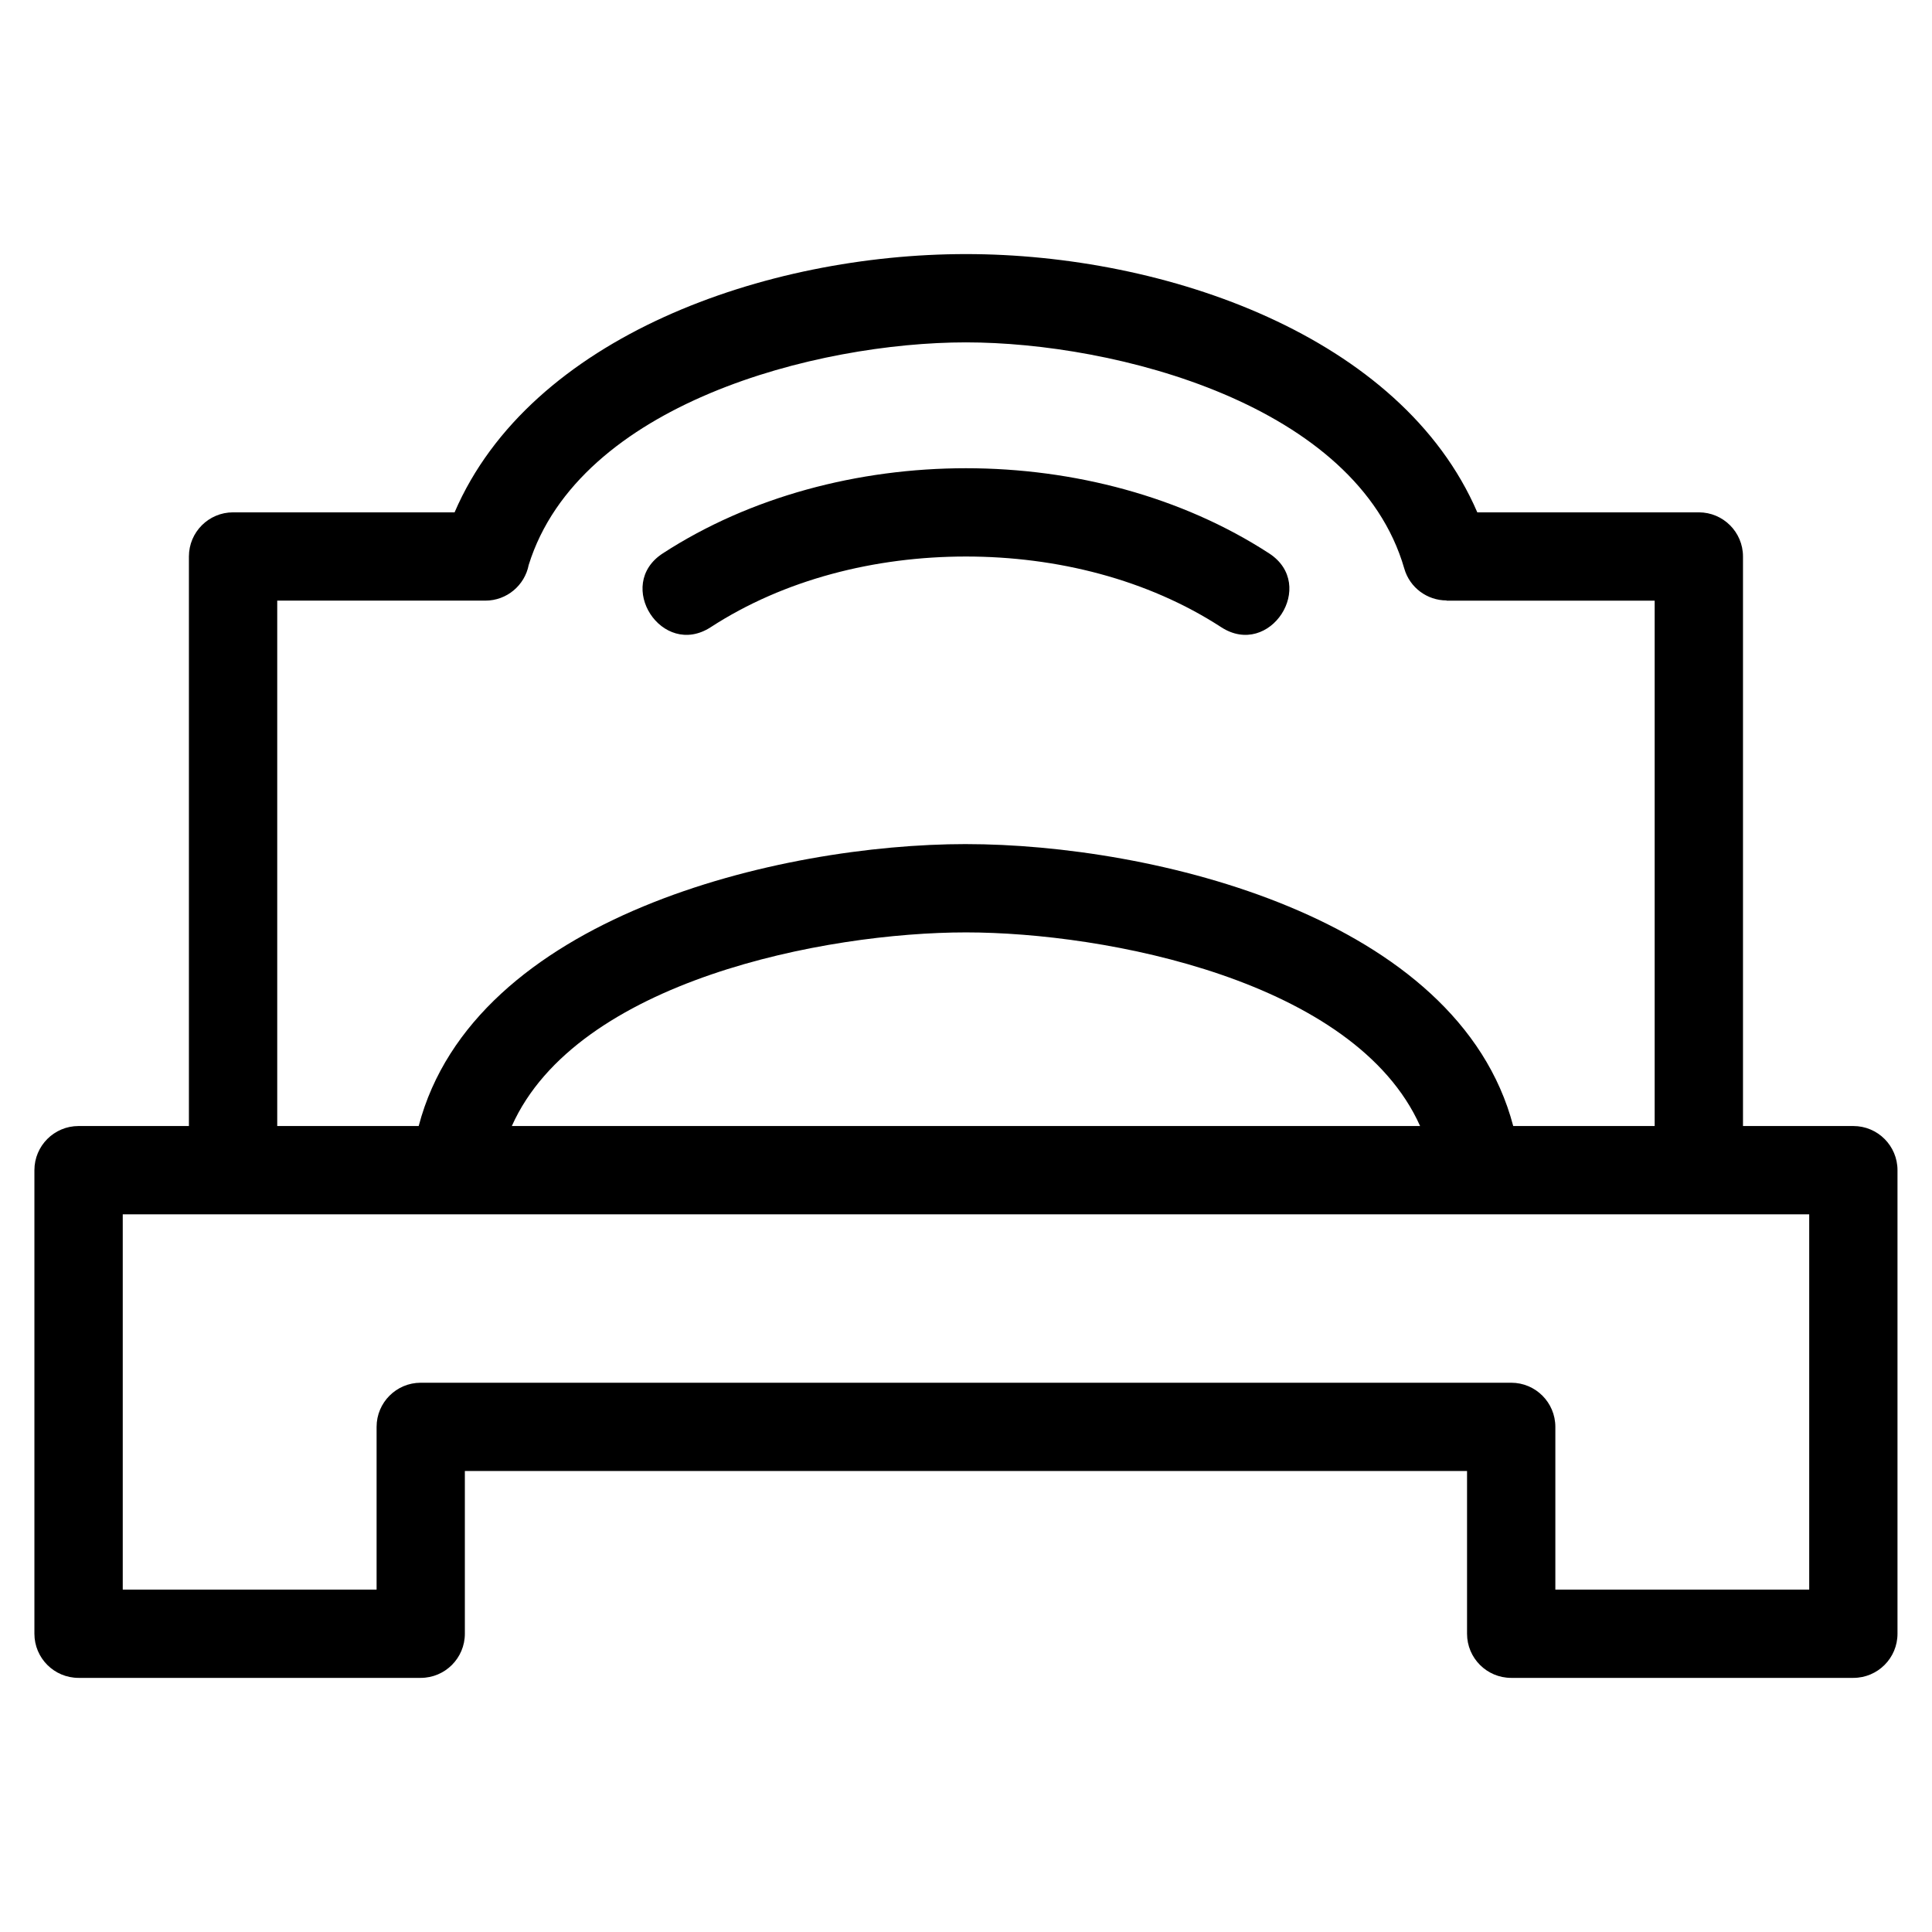
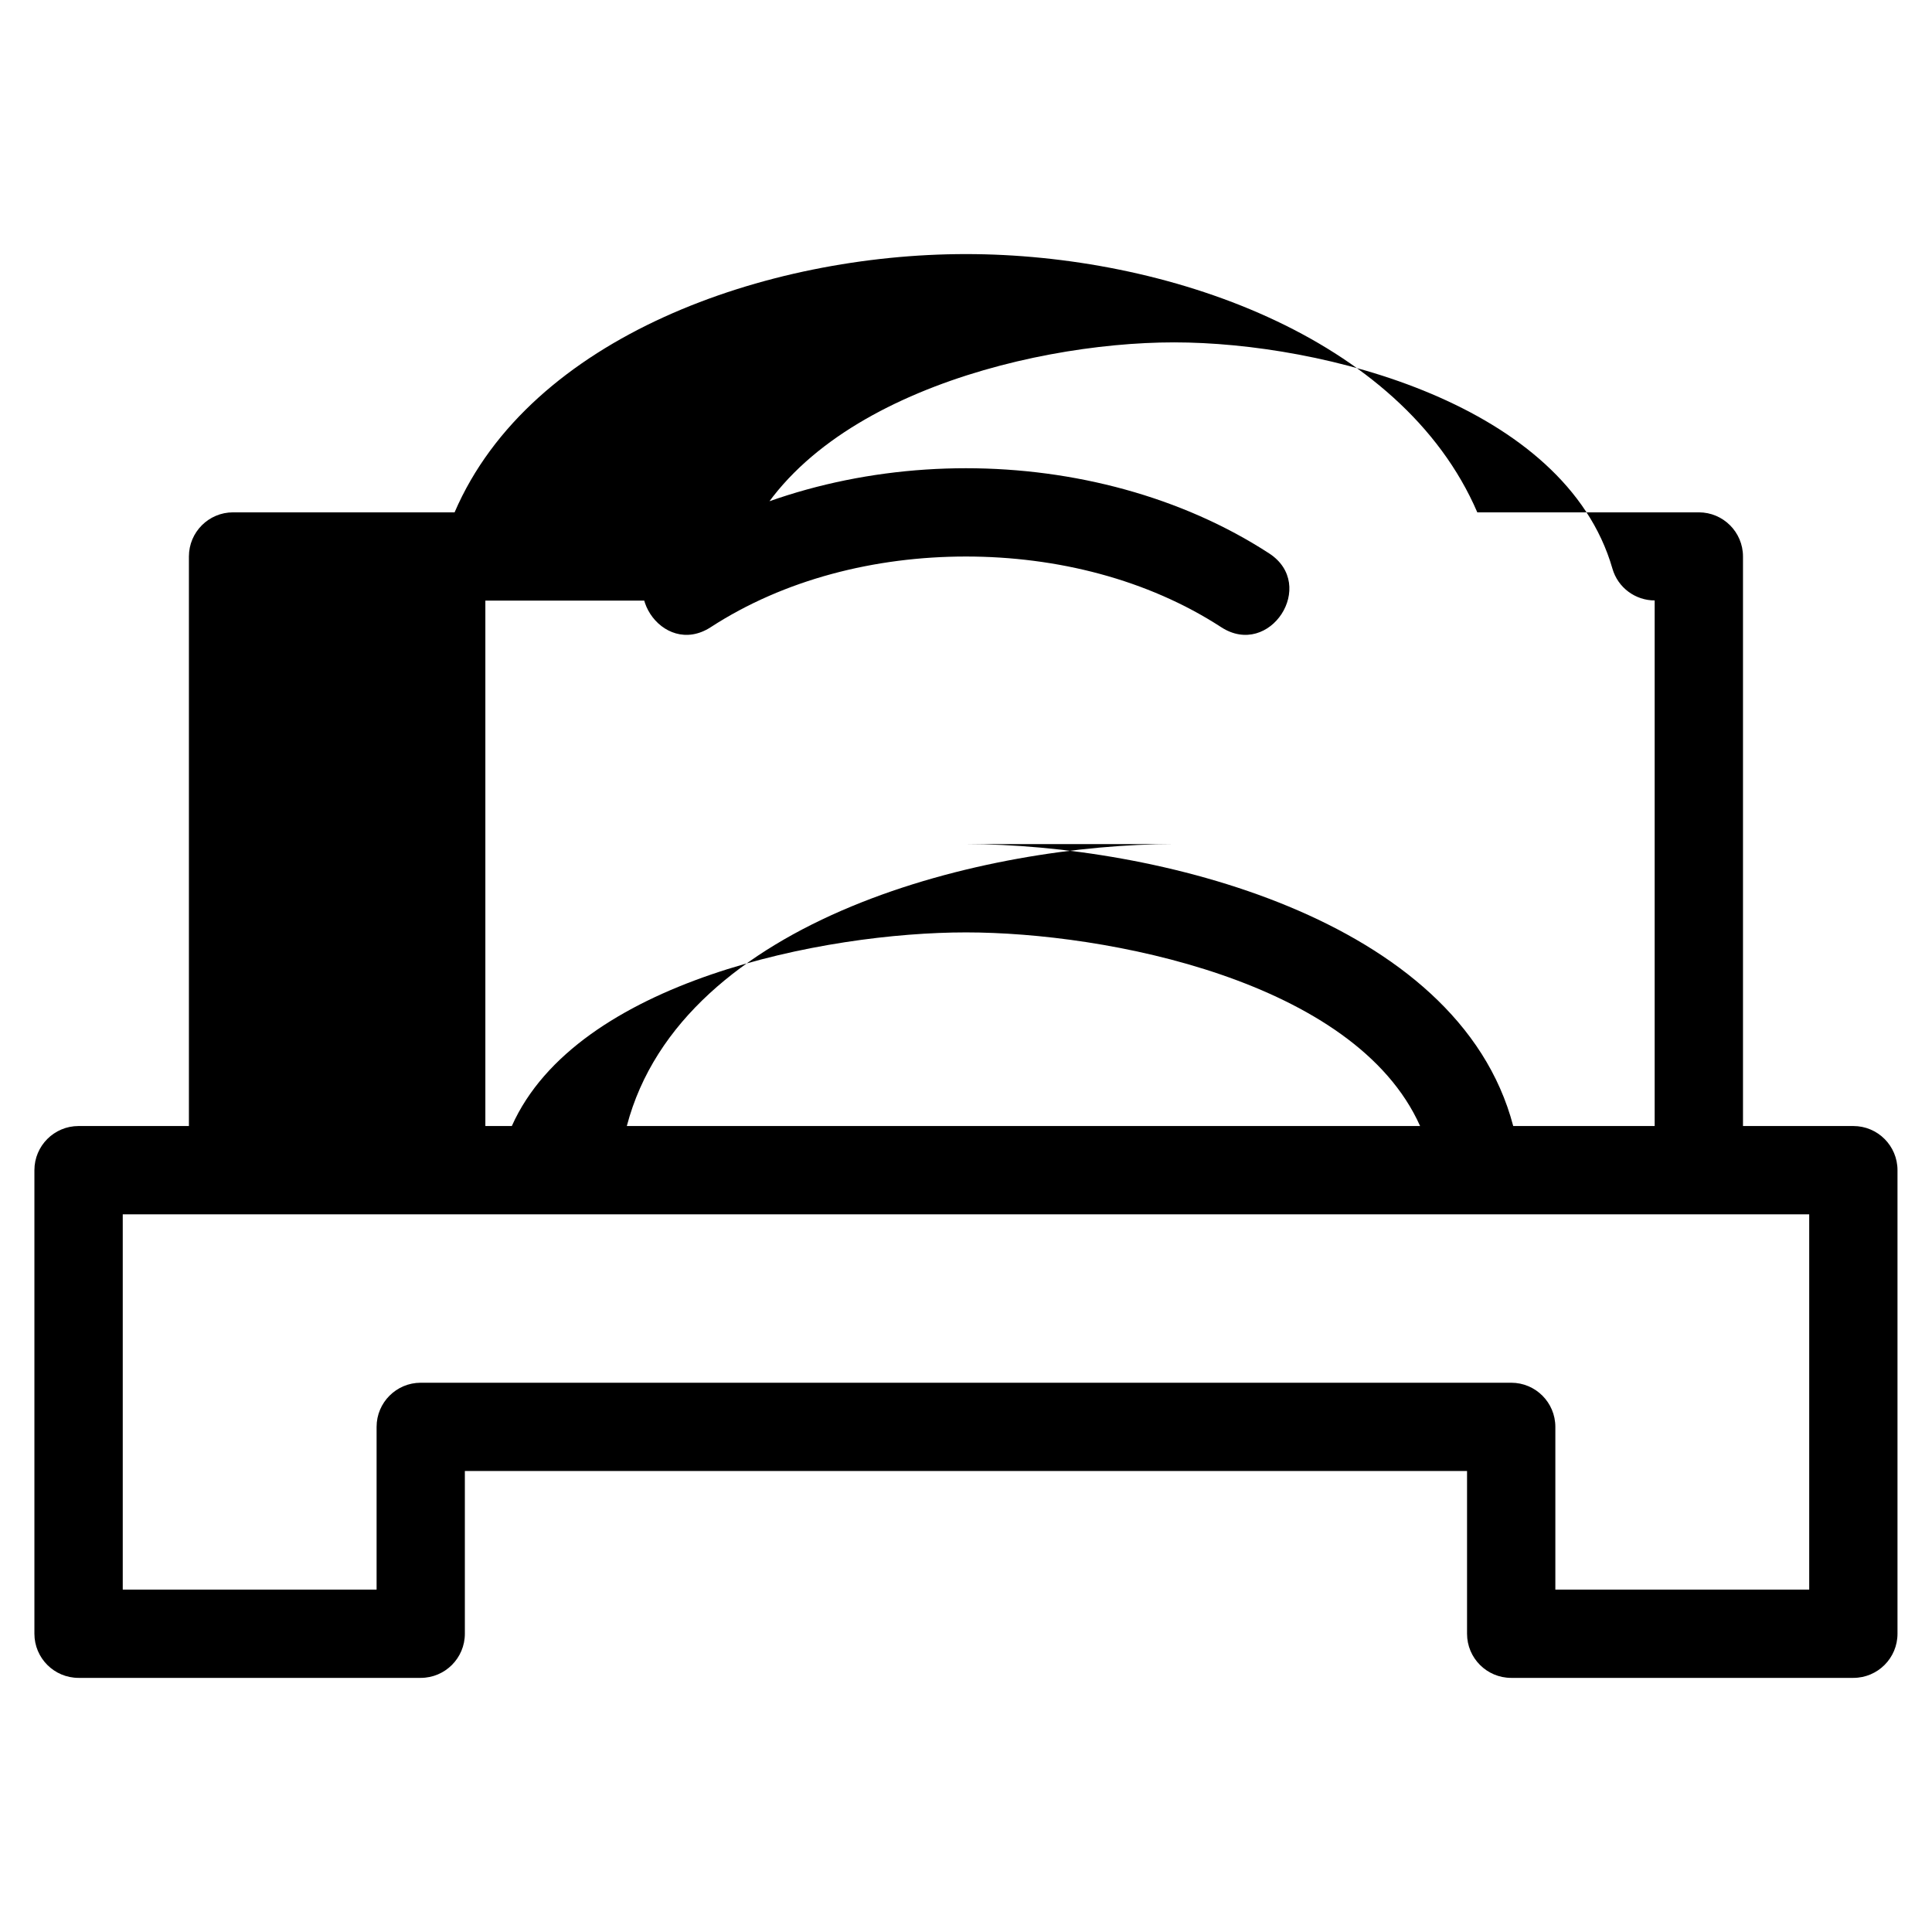
<svg xmlns="http://www.w3.org/2000/svg" fill="#000000" width="800px" height="800px" version="1.1" viewBox="144 144 512 512">
-   <path d="m623.46 465.81h-446.93v99.445h67.27v-43.117c0-6.461 5.242-11.699 11.703-11.699h288.98c6.461 0 11.699 5.238 11.699 11.699v43.117h67.277zm-223.47-98.113c49.281 0 130.45 19.18 145.03 74.711h37.484v-139.23h-55.156v-0.055c-5.07 0-9.734-3.332-11.199-8.449-12.543-43.539-76.66-59.941-116.16-59.941-39.375 0-102.54 16.148-115.88 58.992-1.047 5.379-5.789 9.449-11.48 9.449h-55.16v139.23h37.488c14.586-55.531 95.75-74.711 145.03-74.711zm0 23.398c-37.098 0-103.13 12.754-120.35 51.312h240.7c-17.223-38.559-83.254-51.312-120.35-51.312zm0-123.01c28.492 0 57.18 7.516 80.344 22.566 12.871 8.359 0.172 27.922-12.703 19.559-19.457-12.641-43.512-18.727-67.641-18.727s-48.18 6.086-67.641 18.727c-12.879 8.359-25.582-11.199-12.703-19.559 23.164-15.051 51.848-22.566 80.344-22.566zm0-56.75c52.836 0 115.38 21.691 135.51 68.441h58.707c6.461 0 11.703 5.242 11.703 11.703v150.93h29.246c6.461 0 11.699 5.242 11.699 11.703v122.84c0 6.461-5.238 11.703-11.699 11.703h-90.676c-6.457 0-11.699-5.242-11.699-11.703v-43.117h-265.59v43.117c0 6.461-5.242 11.703-11.699 11.703h-90.676c-6.461 0-11.699-5.242-11.699-11.703v-122.84c0-6.461 5.238-11.703 11.699-11.703h29.246v-150.93c0-6.461 5.242-11.703 11.699-11.703h58.707c20.129-46.754 82.672-68.441 135.51-68.441z" />
+   <path d="m623.46 465.81h-446.93v99.445h67.27v-43.117c0-6.461 5.242-11.699 11.703-11.699h288.98c6.461 0 11.699 5.238 11.699 11.699v43.117h67.277zm-223.47-98.113c49.281 0 130.45 19.18 145.03 74.711h37.484v-139.23v-0.055c-5.07 0-9.734-3.332-11.199-8.449-12.543-43.539-76.66-59.941-116.16-59.941-39.375 0-102.54 16.148-115.88 58.992-1.047 5.379-5.789 9.449-11.48 9.449h-55.16v139.23h37.488c14.586-55.531 95.75-74.711 145.03-74.711zm0 23.398c-37.098 0-103.13 12.754-120.35 51.312h240.7c-17.223-38.559-83.254-51.312-120.35-51.312zm0-123.01c28.492 0 57.18 7.516 80.344 22.566 12.871 8.359 0.172 27.922-12.703 19.559-19.457-12.641-43.512-18.727-67.641-18.727s-48.18 6.086-67.641 18.727c-12.879 8.359-25.582-11.199-12.703-19.559 23.164-15.051 51.848-22.566 80.344-22.566zm0-56.75c52.836 0 115.38 21.691 135.51 68.441h58.707c6.461 0 11.703 5.242 11.703 11.703v150.93h29.246c6.461 0 11.699 5.242 11.699 11.703v122.84c0 6.461-5.238 11.703-11.699 11.703h-90.676c-6.457 0-11.699-5.242-11.699-11.703v-43.117h-265.59v43.117c0 6.461-5.242 11.703-11.699 11.703h-90.676c-6.461 0-11.699-5.242-11.699-11.703v-122.84c0-6.461 5.238-11.703 11.699-11.703h29.246v-150.93c0-6.461 5.242-11.703 11.699-11.703h58.707c20.129-46.754 82.672-68.441 135.51-68.441z" />
</svg>